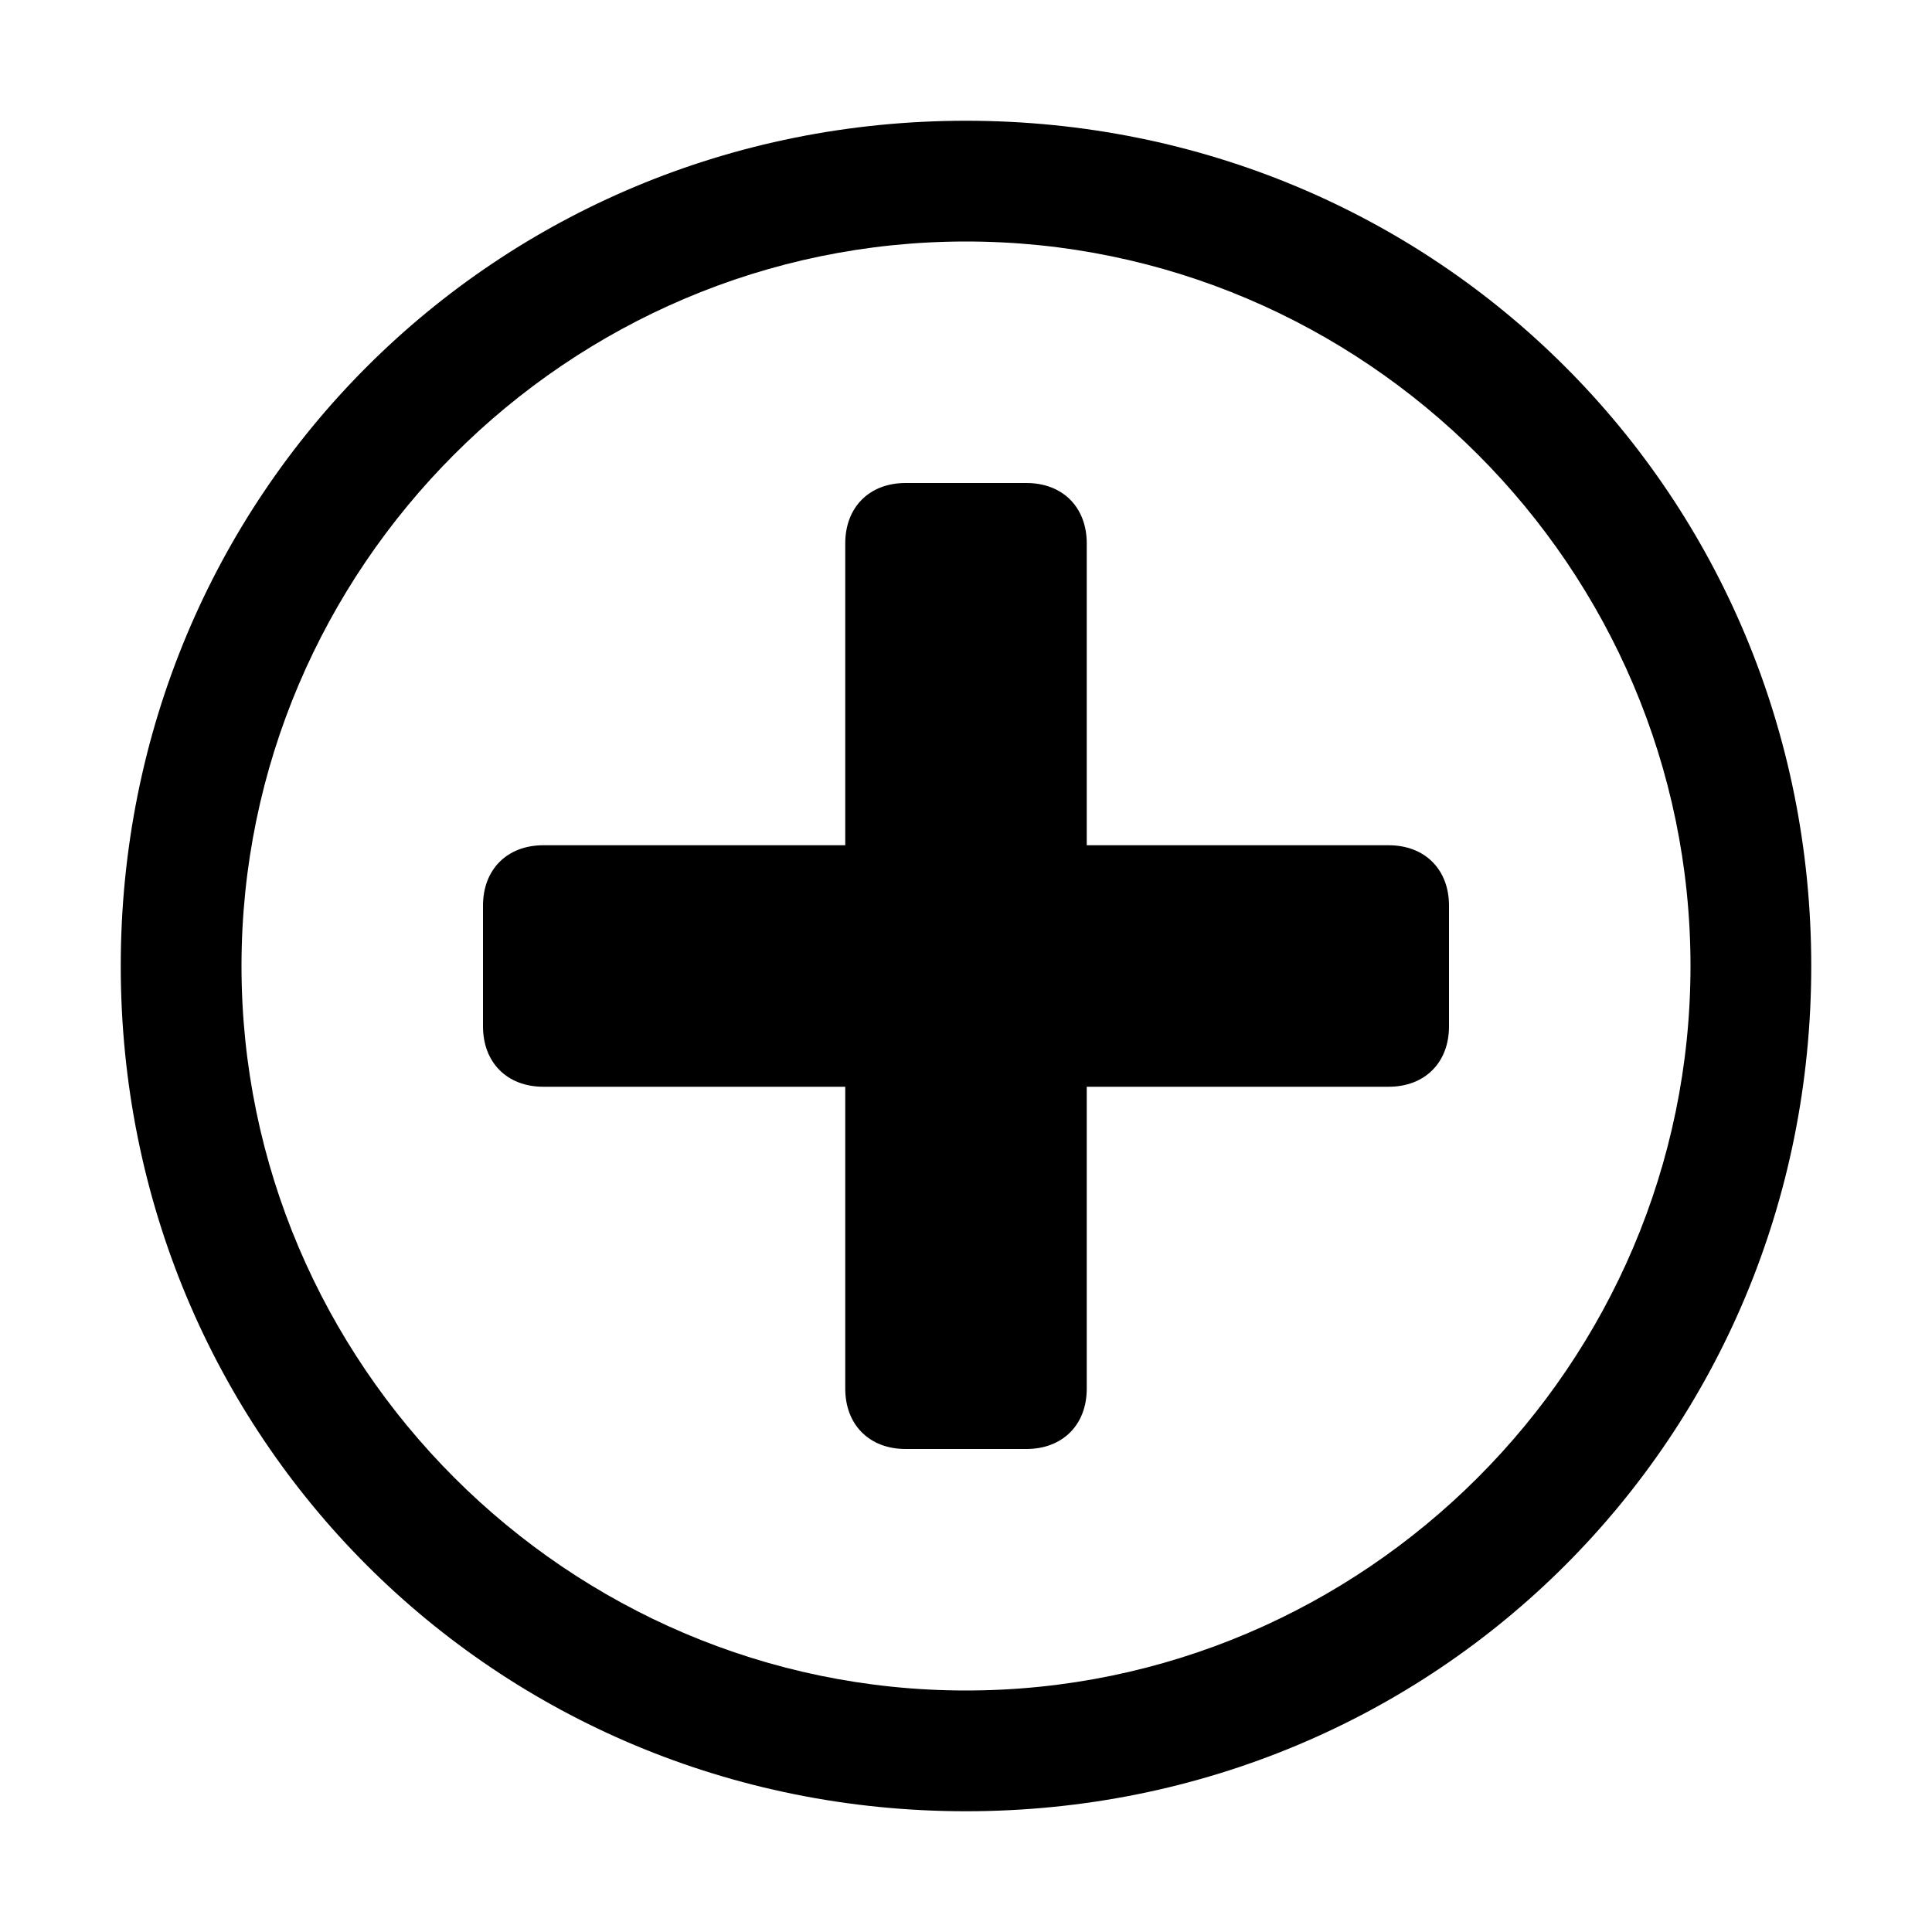
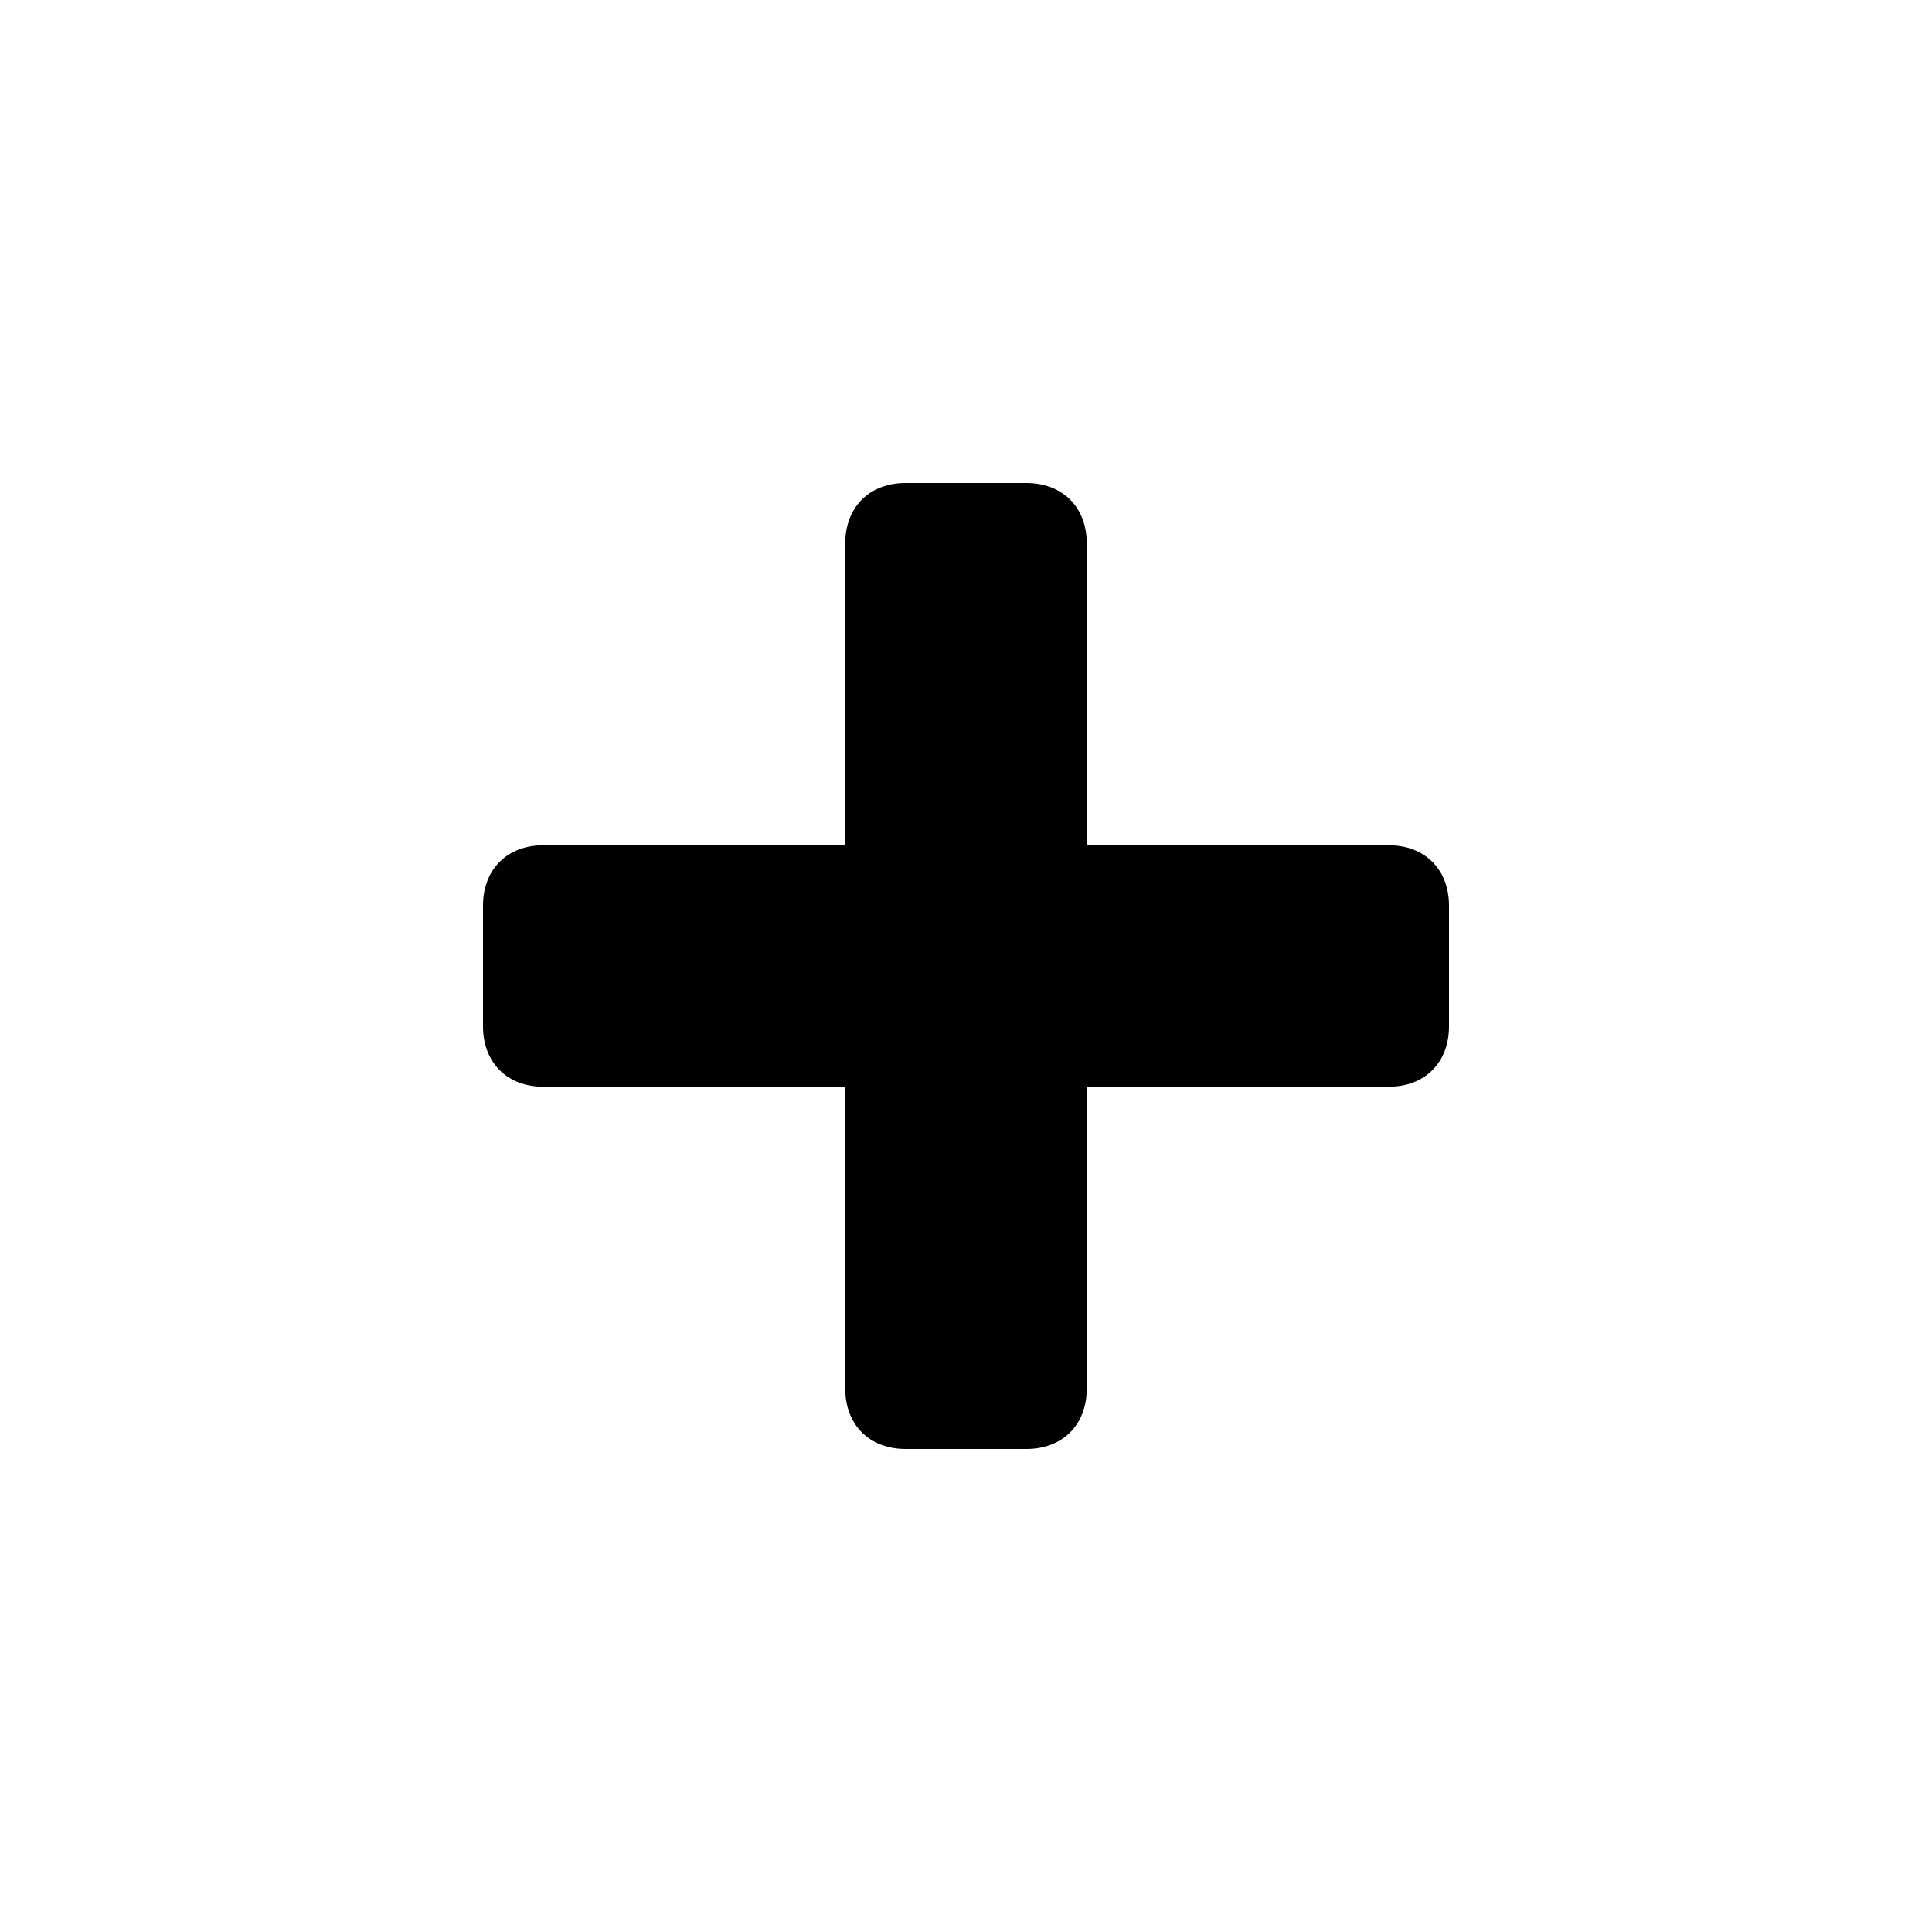
<svg xmlns="http://www.w3.org/2000/svg" viewBox="0 0 16 16">
  <g fill="currentColor">
-     <path d="M8 2c3.3 0 6 2.7 6 6s-2.7 6-6 6-6-2.7-6-6 2.7-6 6-6m0-1C4.1 1 1 4.1 1 8s3.1 7 7 7 7-3.1 7-7-3.1-7-7-7z" />
    <path d="M11.5 7H9V4.5c0-.3-.2-.5-.5-.5h-1c-.3 0-.5.2-.5.5V7H4.5c-.3 0-.5.2-.5.5v1c0 .3.2.5.5.5H7v2.5c0 .3.2.5.5.5h1c.3 0 .5-.2.5-.5V9h2.5c.3 0 .5-.2.5-.5v-1c0-.3-.2-.5-.5-.5z" />
  </g>
</svg>